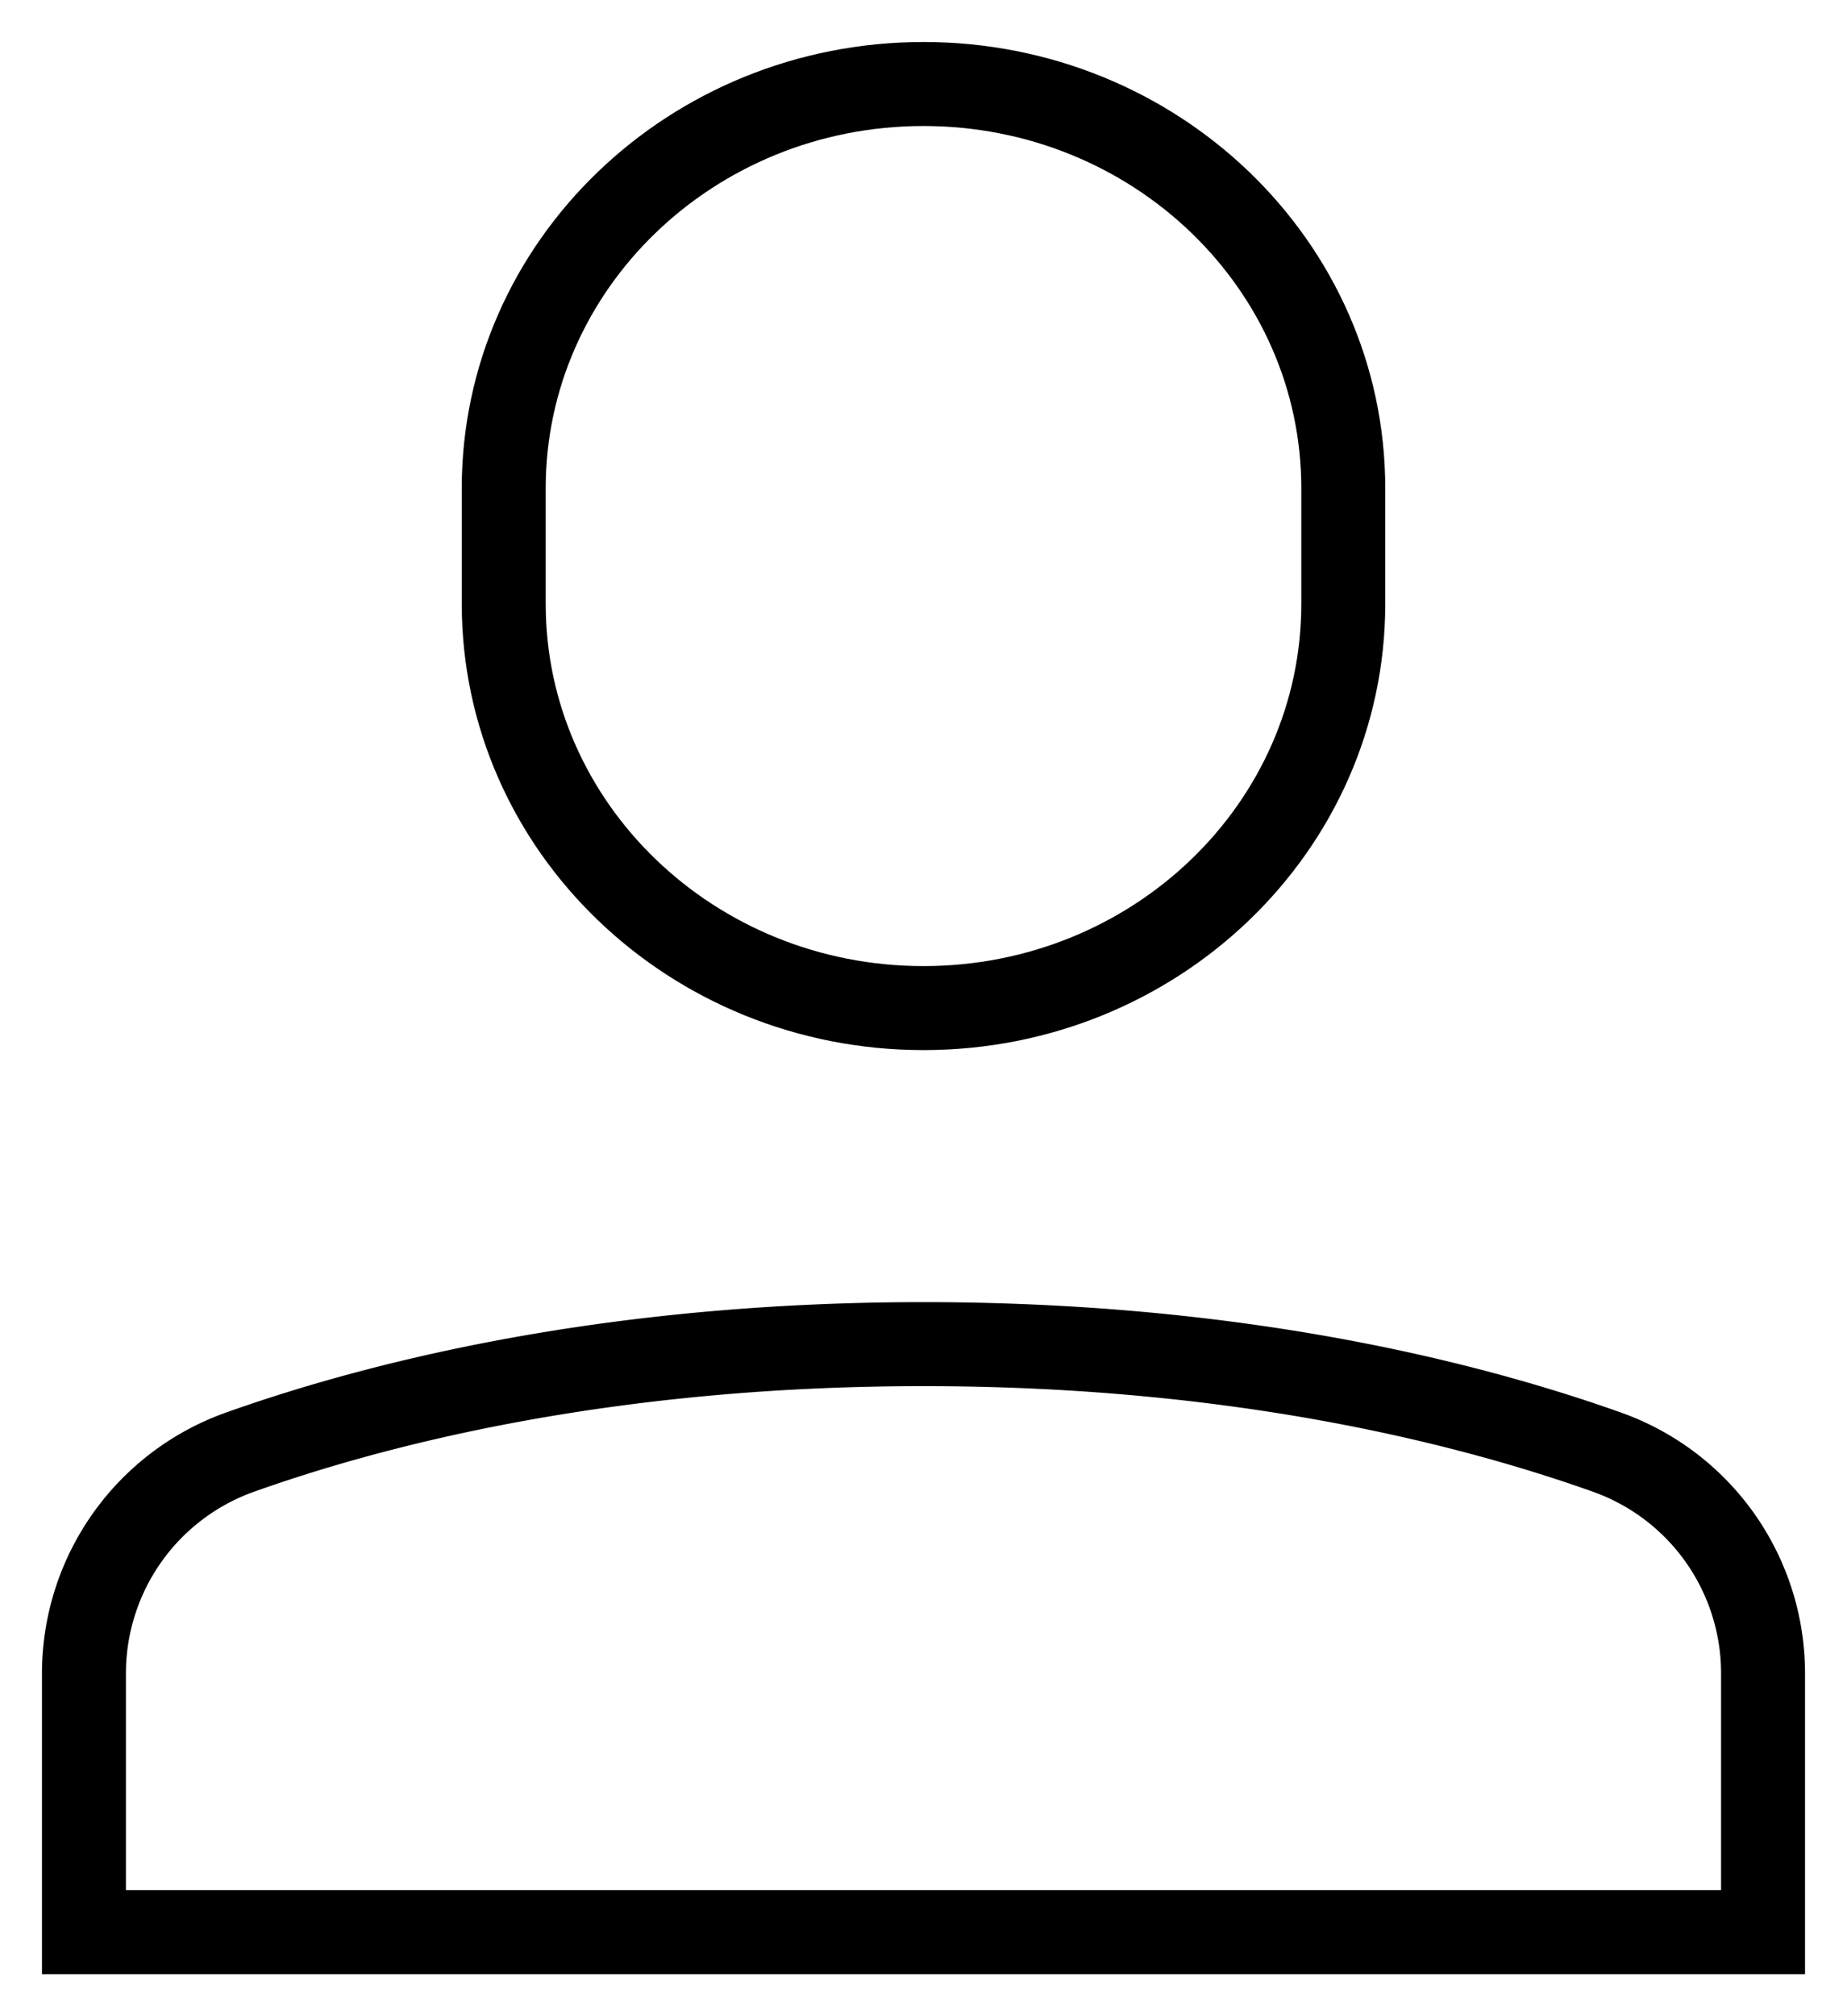
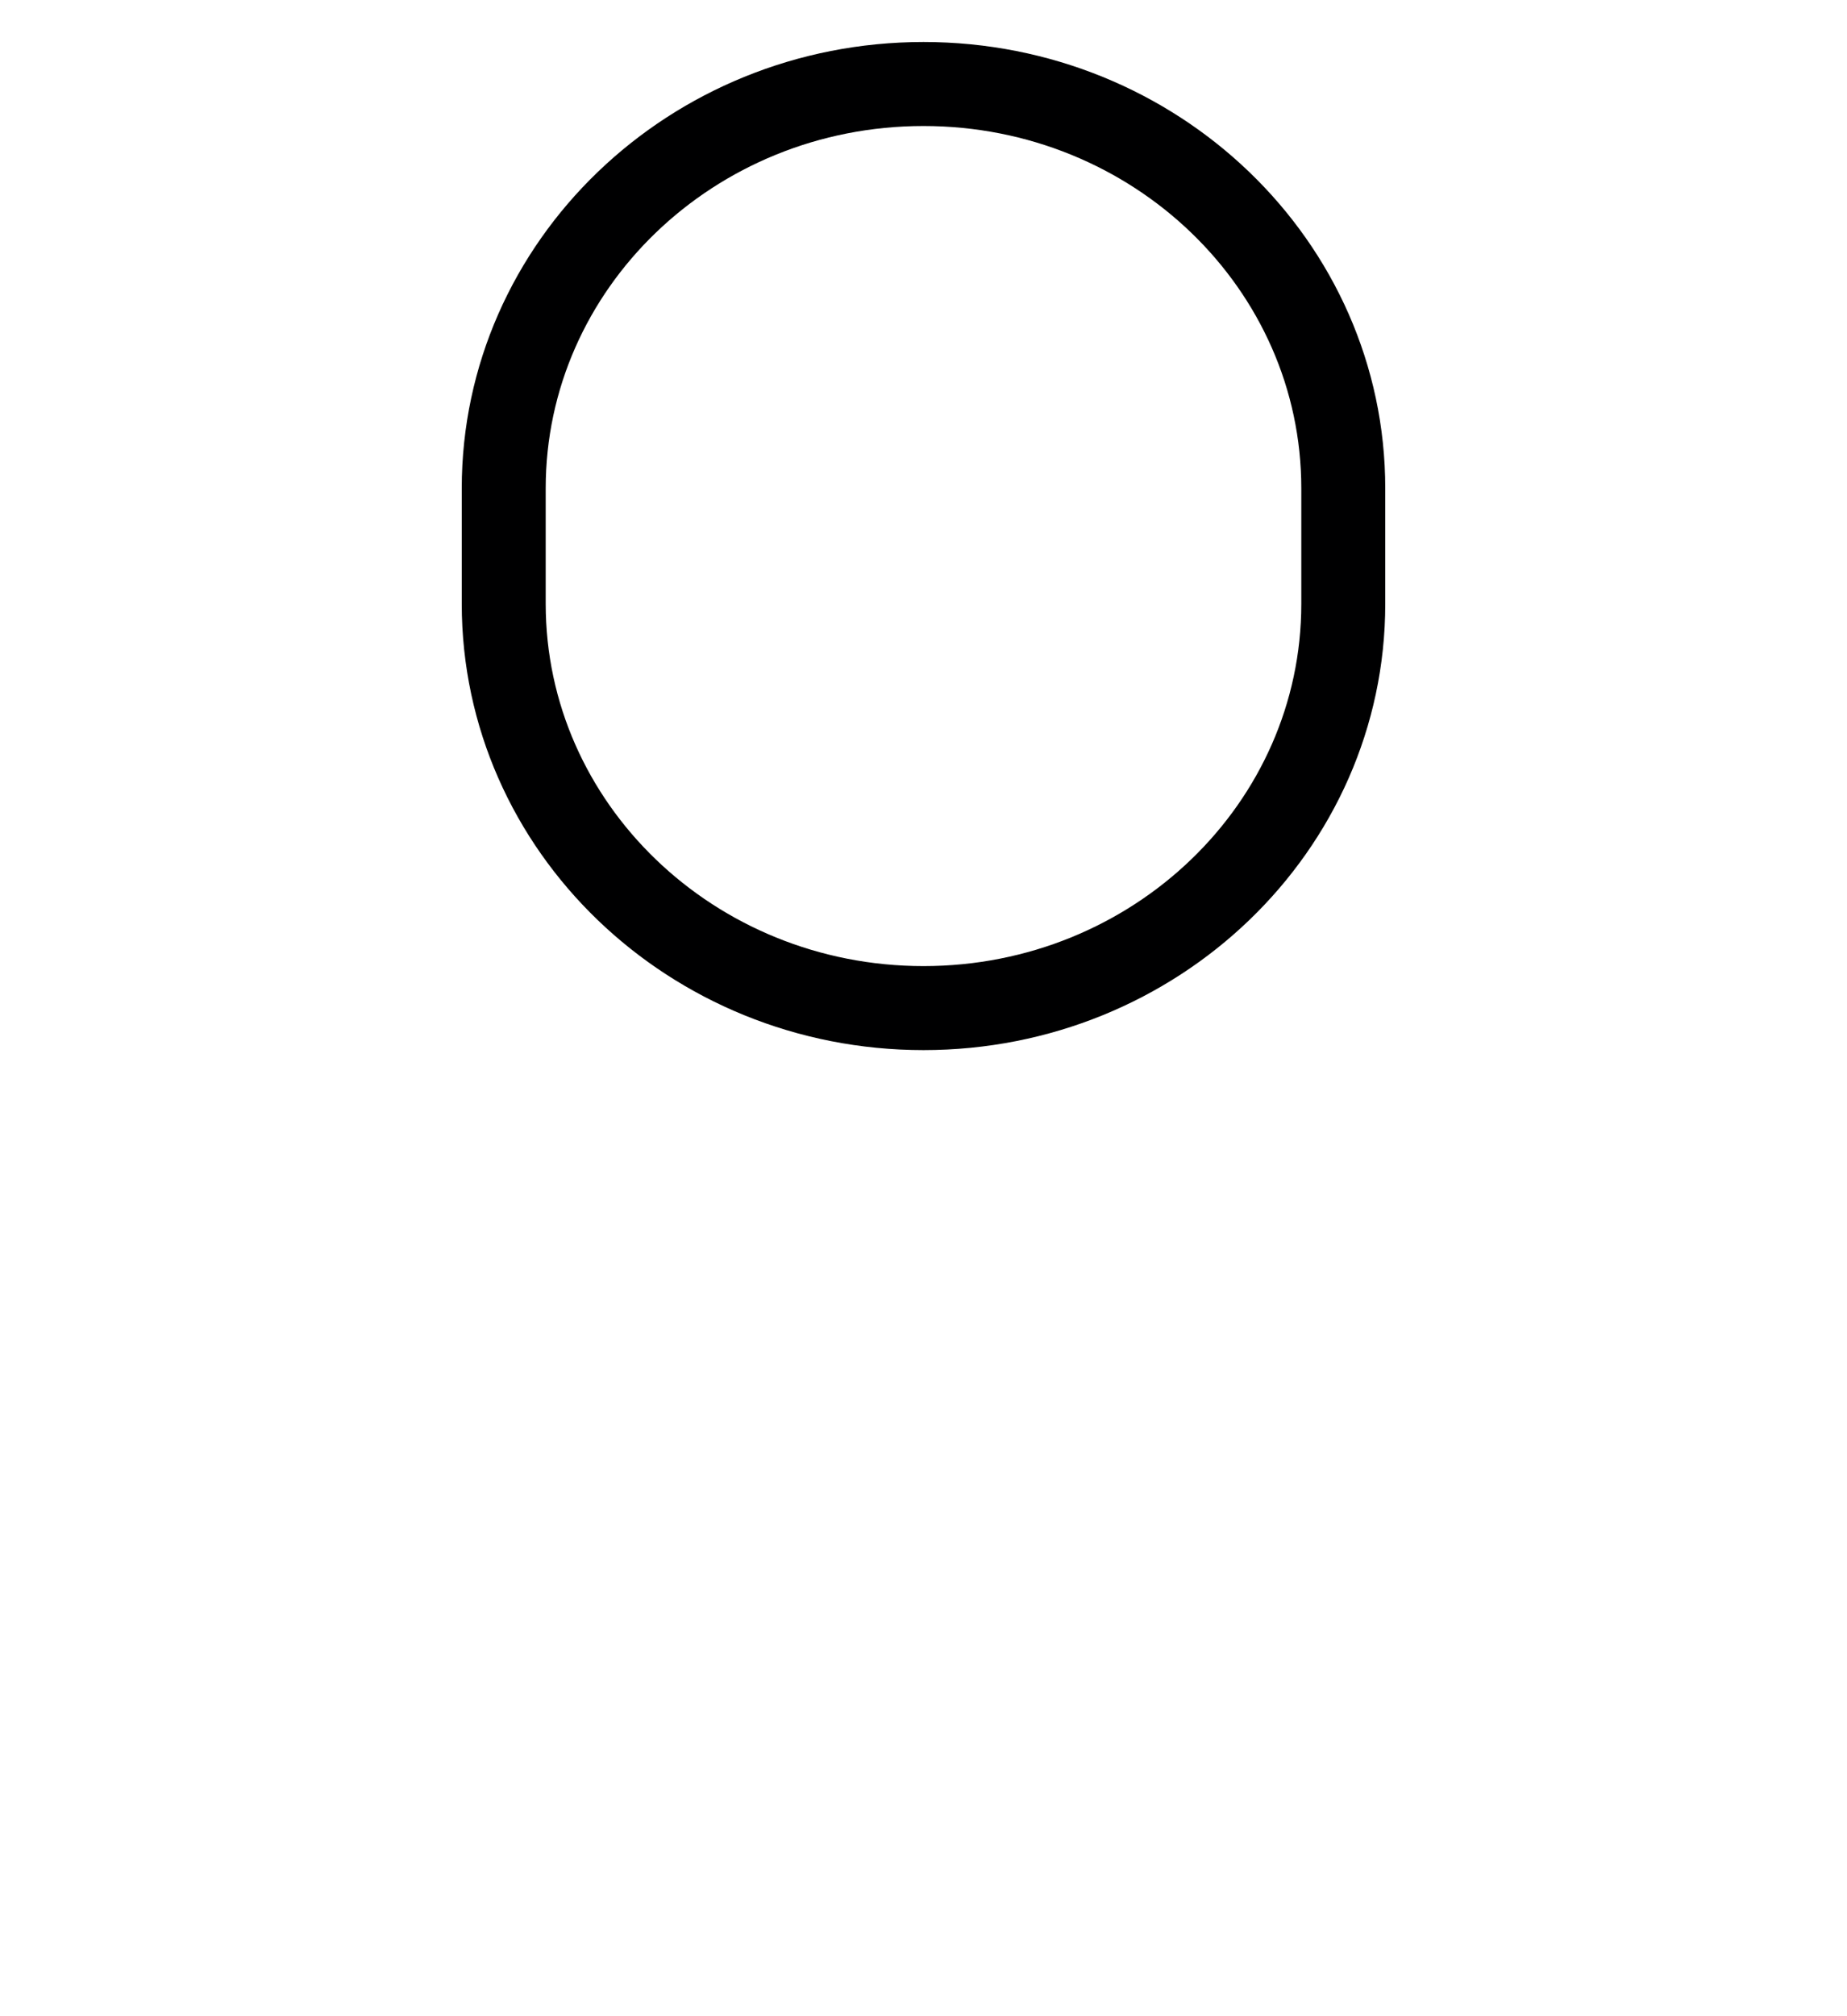
<svg xmlns="http://www.w3.org/2000/svg" width="22" height="24" viewBox="0 0 22 24">
  <g>
    <g>
      <g>
-         <path fill="none" stroke="#000001" stroke-linecap="square" stroke-miterlimit="50" d="M21 19.91a2.795 2.795 0 0 0-1.878-2.631C17.46 16.69 14.72 16 11 16c-3.719 0-6.46.69-8.122 1.279A2.795 2.795 0 0 0 1 19.91V23h20v0z" />
-       </g>
+         </g>
      <g>
-         <path fill="none" stroke="#000001" stroke-linecap="square" stroke-miterlimit="50" d="M11 12v0c-2.761 0-5-2.155-5-4.813V5.813C6 3.155 8.239 1 11 1v0c2.761 0 5 2.155 5 4.813v1.375C16 9.845 13.761 12 11 12z" />
+         <path fill="none" stroke="#000001" stroke-linecap="square" stroke-miterlimit="50" d="M11 12v0c-2.761 0-5-2.155-5-4.813V5.813C6 3.155 8.239 1 11 1c2.761 0 5 2.155 5 4.813v1.375C16 9.845 13.761 12 11 12z" />
      </g>
    </g>
  </g>
</svg>